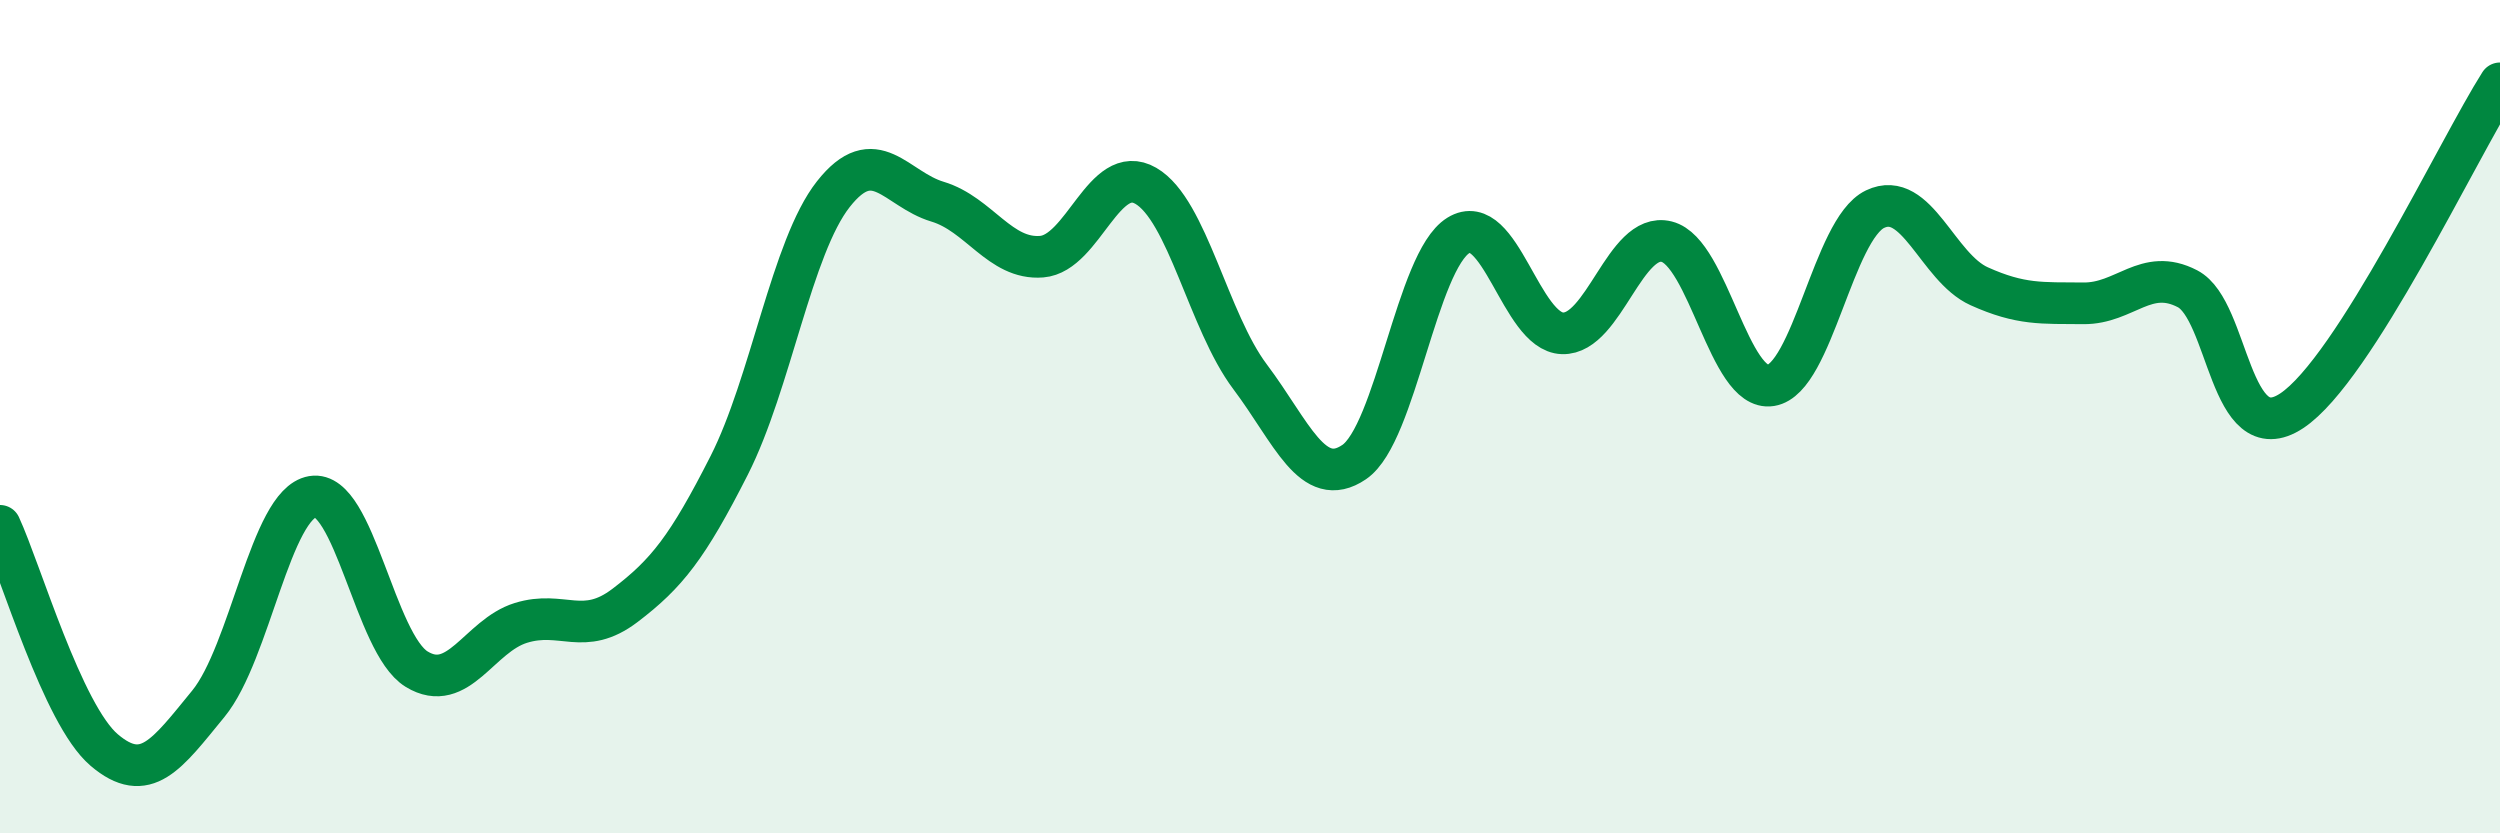
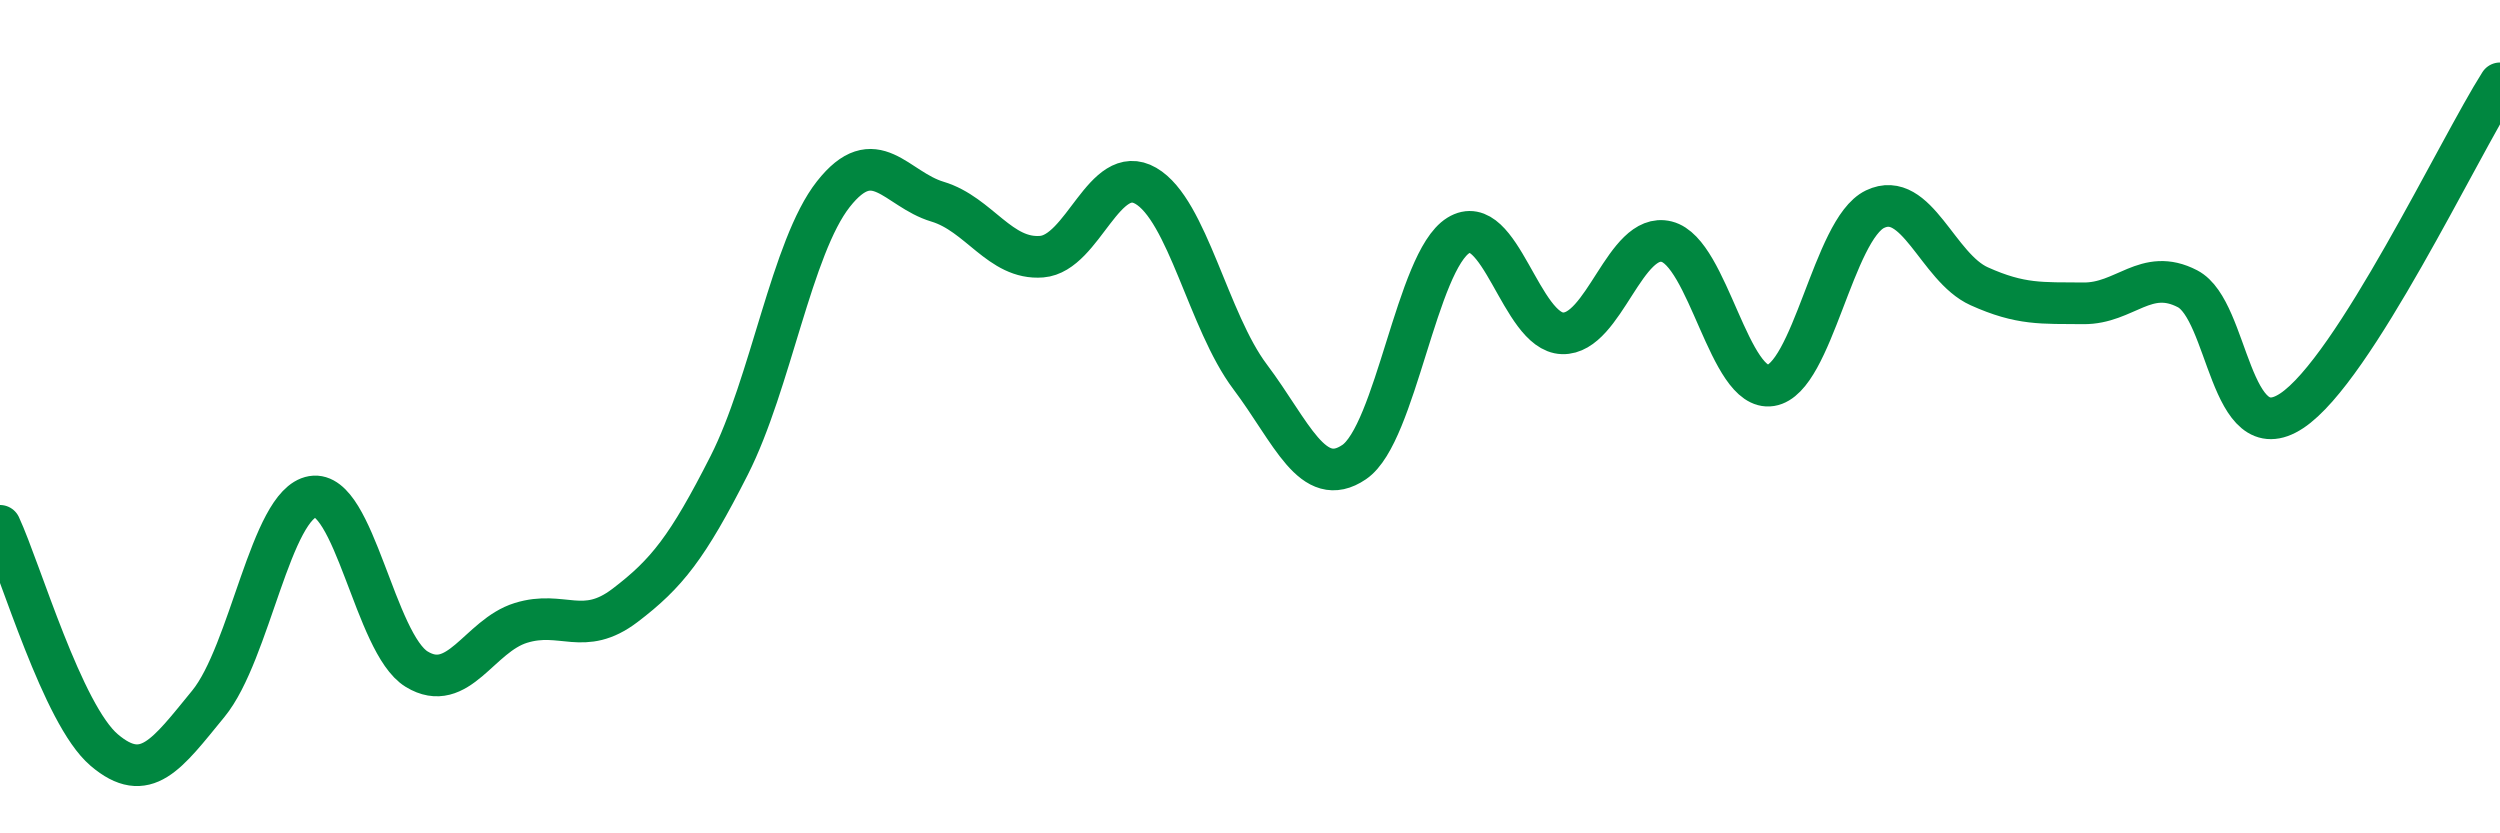
<svg xmlns="http://www.w3.org/2000/svg" width="60" height="20" viewBox="0 0 60 20">
-   <path d="M 0,12.62 C 0.5,13.7 1.5,17.15 2.5,18 C 3.5,18.85 4,18.11 5,16.89 C 6,15.67 6.5,12.09 7.5,11.92 C 8.5,11.75 9,15.45 10,16.06 C 11,16.67 11.5,15.26 12.5,14.95 C 13.5,14.64 14,15.29 15,14.53 C 16,13.77 16.5,13.14 17.5,11.17 C 18.5,9.2 19,5.93 20,4.66 C 21,3.39 21.5,4.54 22.5,4.84 C 23.5,5.14 24,6.24 25,6.16 C 26,6.08 26.5,3.88 27.5,4.46 C 28.5,5.04 29,7.71 30,9.04 C 31,10.37 31.5,11.77 32.5,11.09 C 33.5,10.41 34,6.27 35,5.65 C 36,5.03 36.5,7.97 37.5,8 C 38.5,8.03 39,5.55 40,5.8 C 41,6.05 41.5,9.41 42.5,9.25 C 43.5,9.09 44,5.5 45,5.02 C 46,4.54 46.5,6.42 47.5,6.87 C 48.5,7.32 49,7.27 50,7.28 C 51,7.29 51.5,6.41 52.5,6.93 C 53.5,7.45 53.5,10.85 55,9.86 C 56.5,8.87 59,3.57 60,2L60 20L0 20Z" fill="#008740" opacity="0.1" stroke-linecap="round" stroke-linejoin="round" />
  <path d="M 0,12.62 C 0.5,13.7 1.5,17.15 2.5,18 C 3.5,18.85 4,18.11 5,16.89 C 6,15.67 6.5,12.09 7.5,11.92 C 8.5,11.75 9,15.45 10,16.06 C 11,16.67 11.5,15.26 12.5,14.95 C 13.5,14.64 14,15.29 15,14.53 C 16,13.77 16.5,13.14 17.5,11.17 C 18.5,9.2 19,5.93 20,4.66 C 21,3.39 21.5,4.54 22.5,4.84 C 23.5,5.14 24,6.24 25,6.16 C 26,6.08 26.5,3.88 27.5,4.46 C 28.5,5.04 29,7.71 30,9.04 C 31,10.37 31.5,11.77 32.5,11.09 C 33.5,10.41 34,6.27 35,5.65 C 36,5.03 36.5,7.97 37.5,8 C 38.5,8.03 39,5.55 40,5.8 C 41,6.05 41.5,9.41 42.5,9.25 C 43.5,9.09 44,5.5 45,5.02 C 46,4.54 46.5,6.42 47.5,6.87 C 48.5,7.32 49,7.27 50,7.28 C 51,7.29 51.5,6.41 52.5,6.93 C 53.5,7.45 53.5,10.85 55,9.86 C 56.5,8.87 59,3.57 60,2" stroke="#008740" stroke-width="1" fill="none" stroke-linecap="round" stroke-linejoin="round" />
</svg>